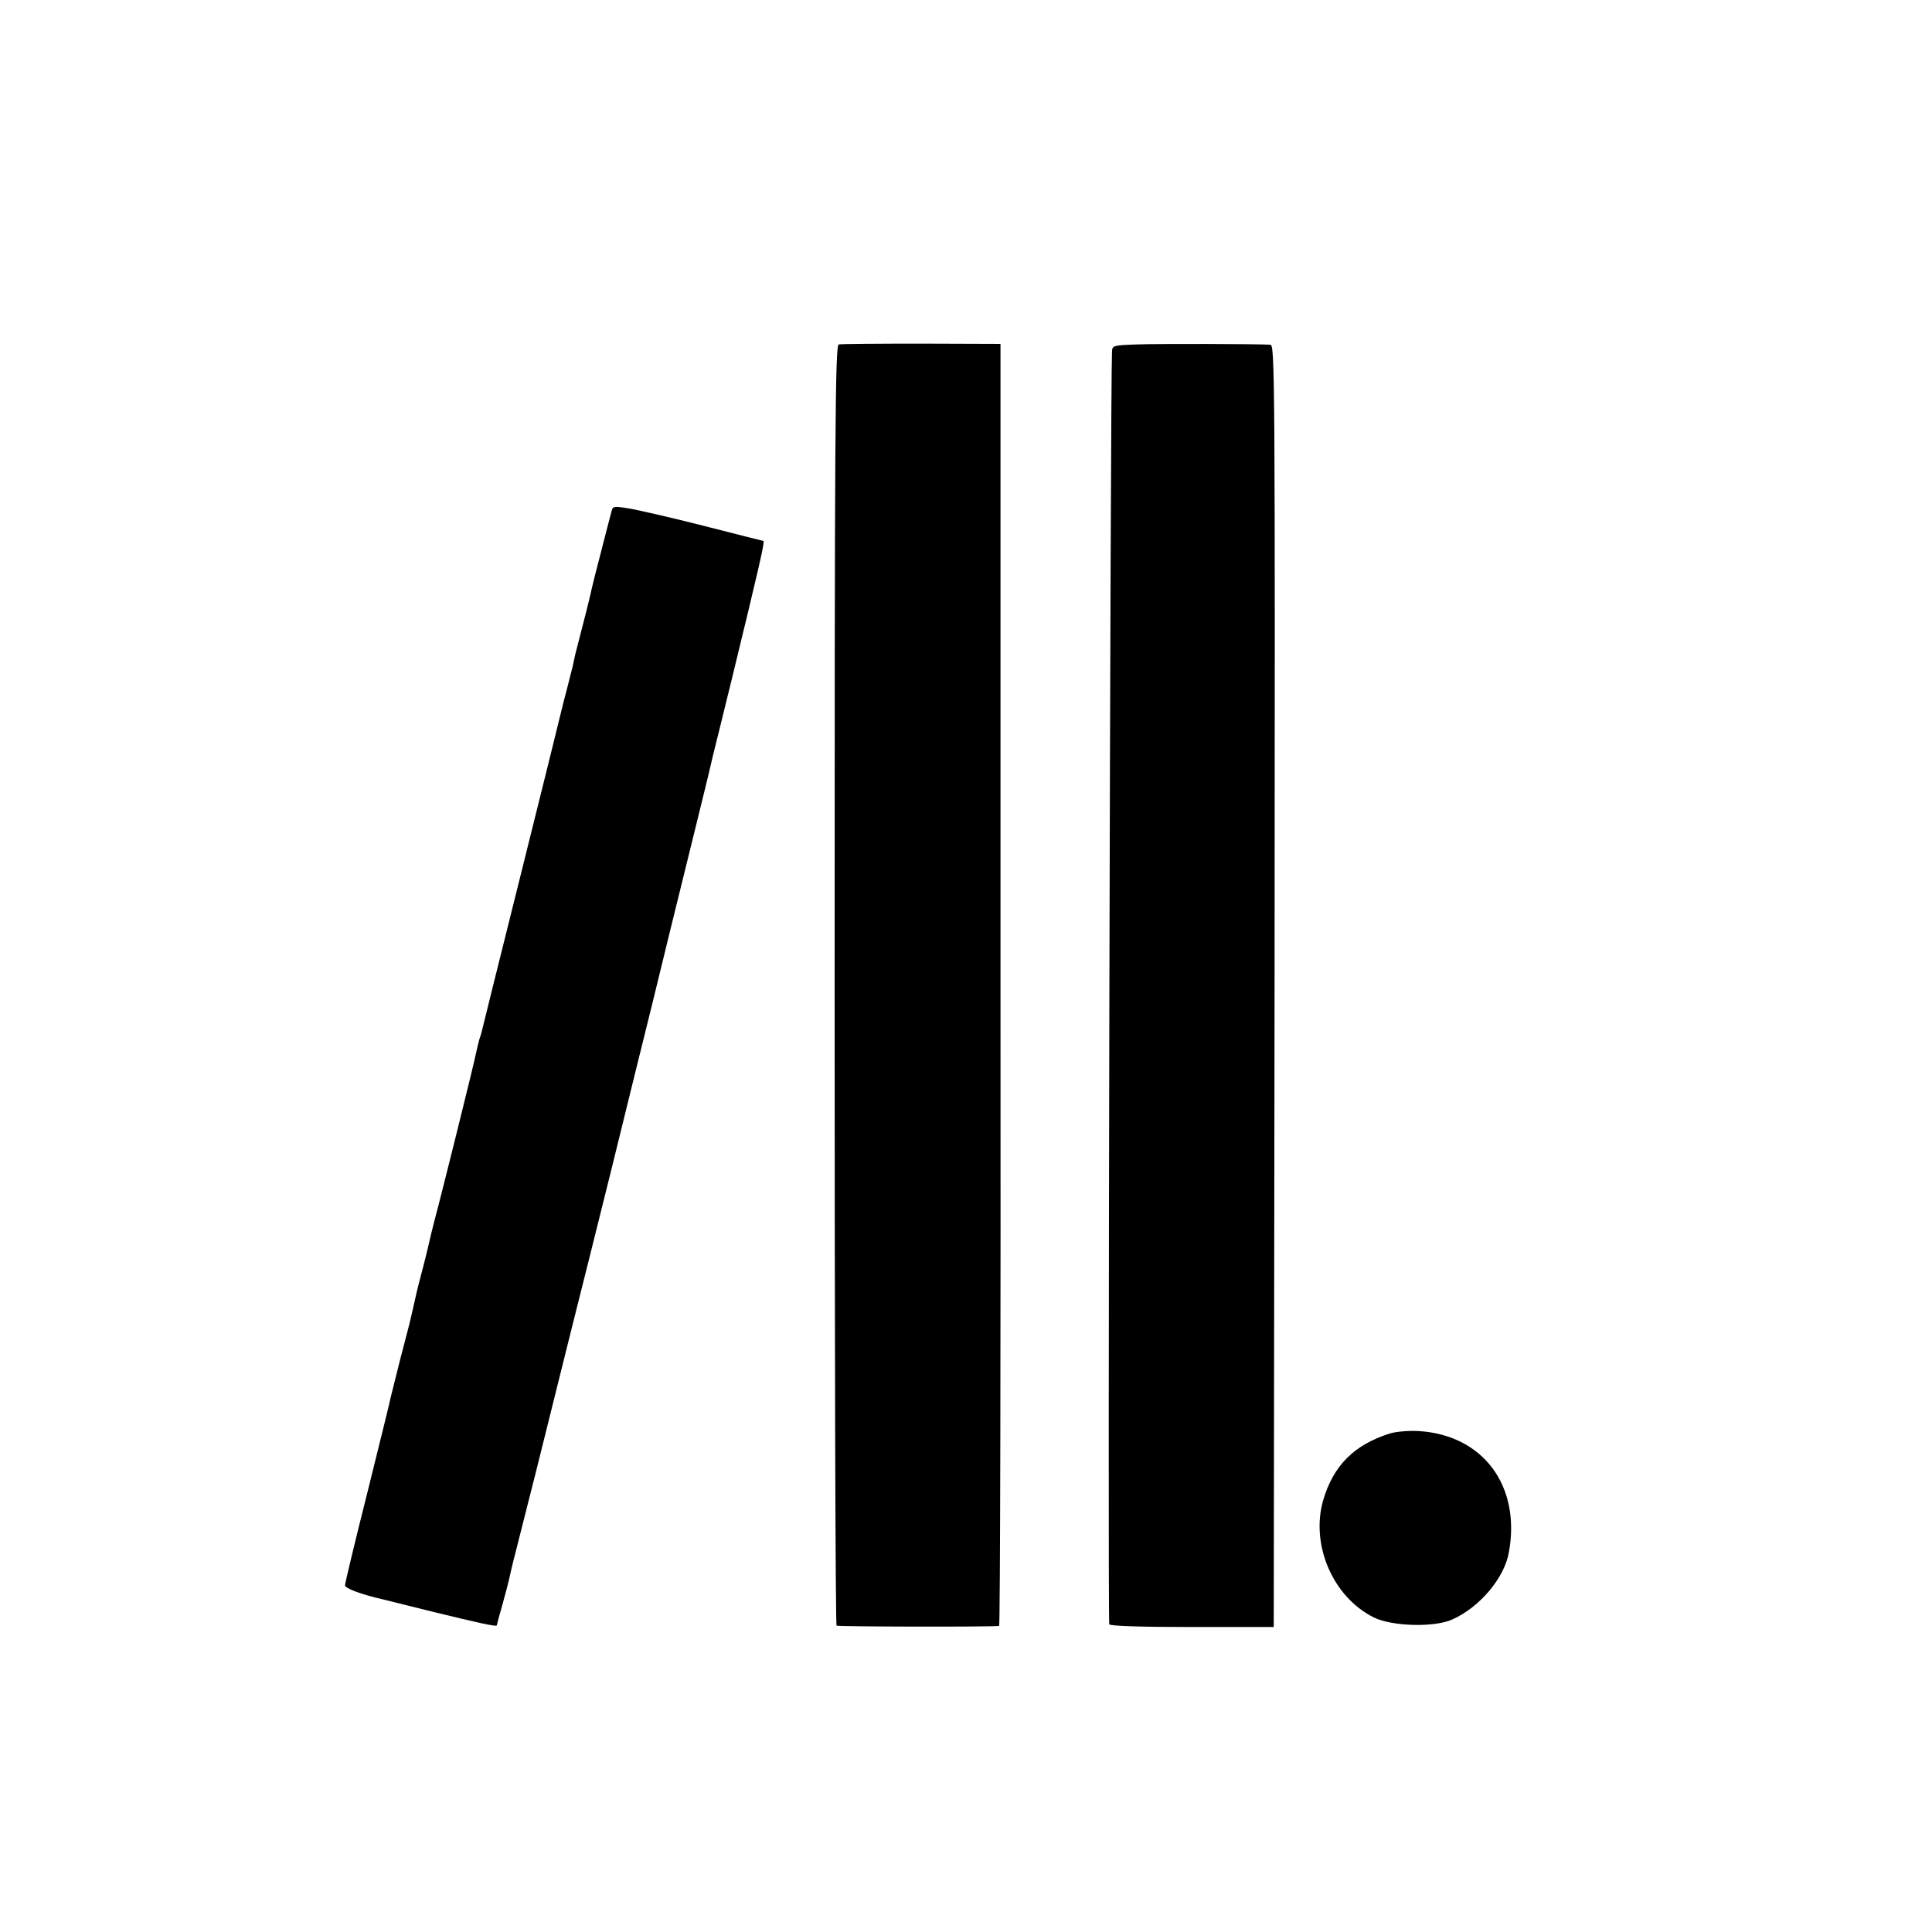
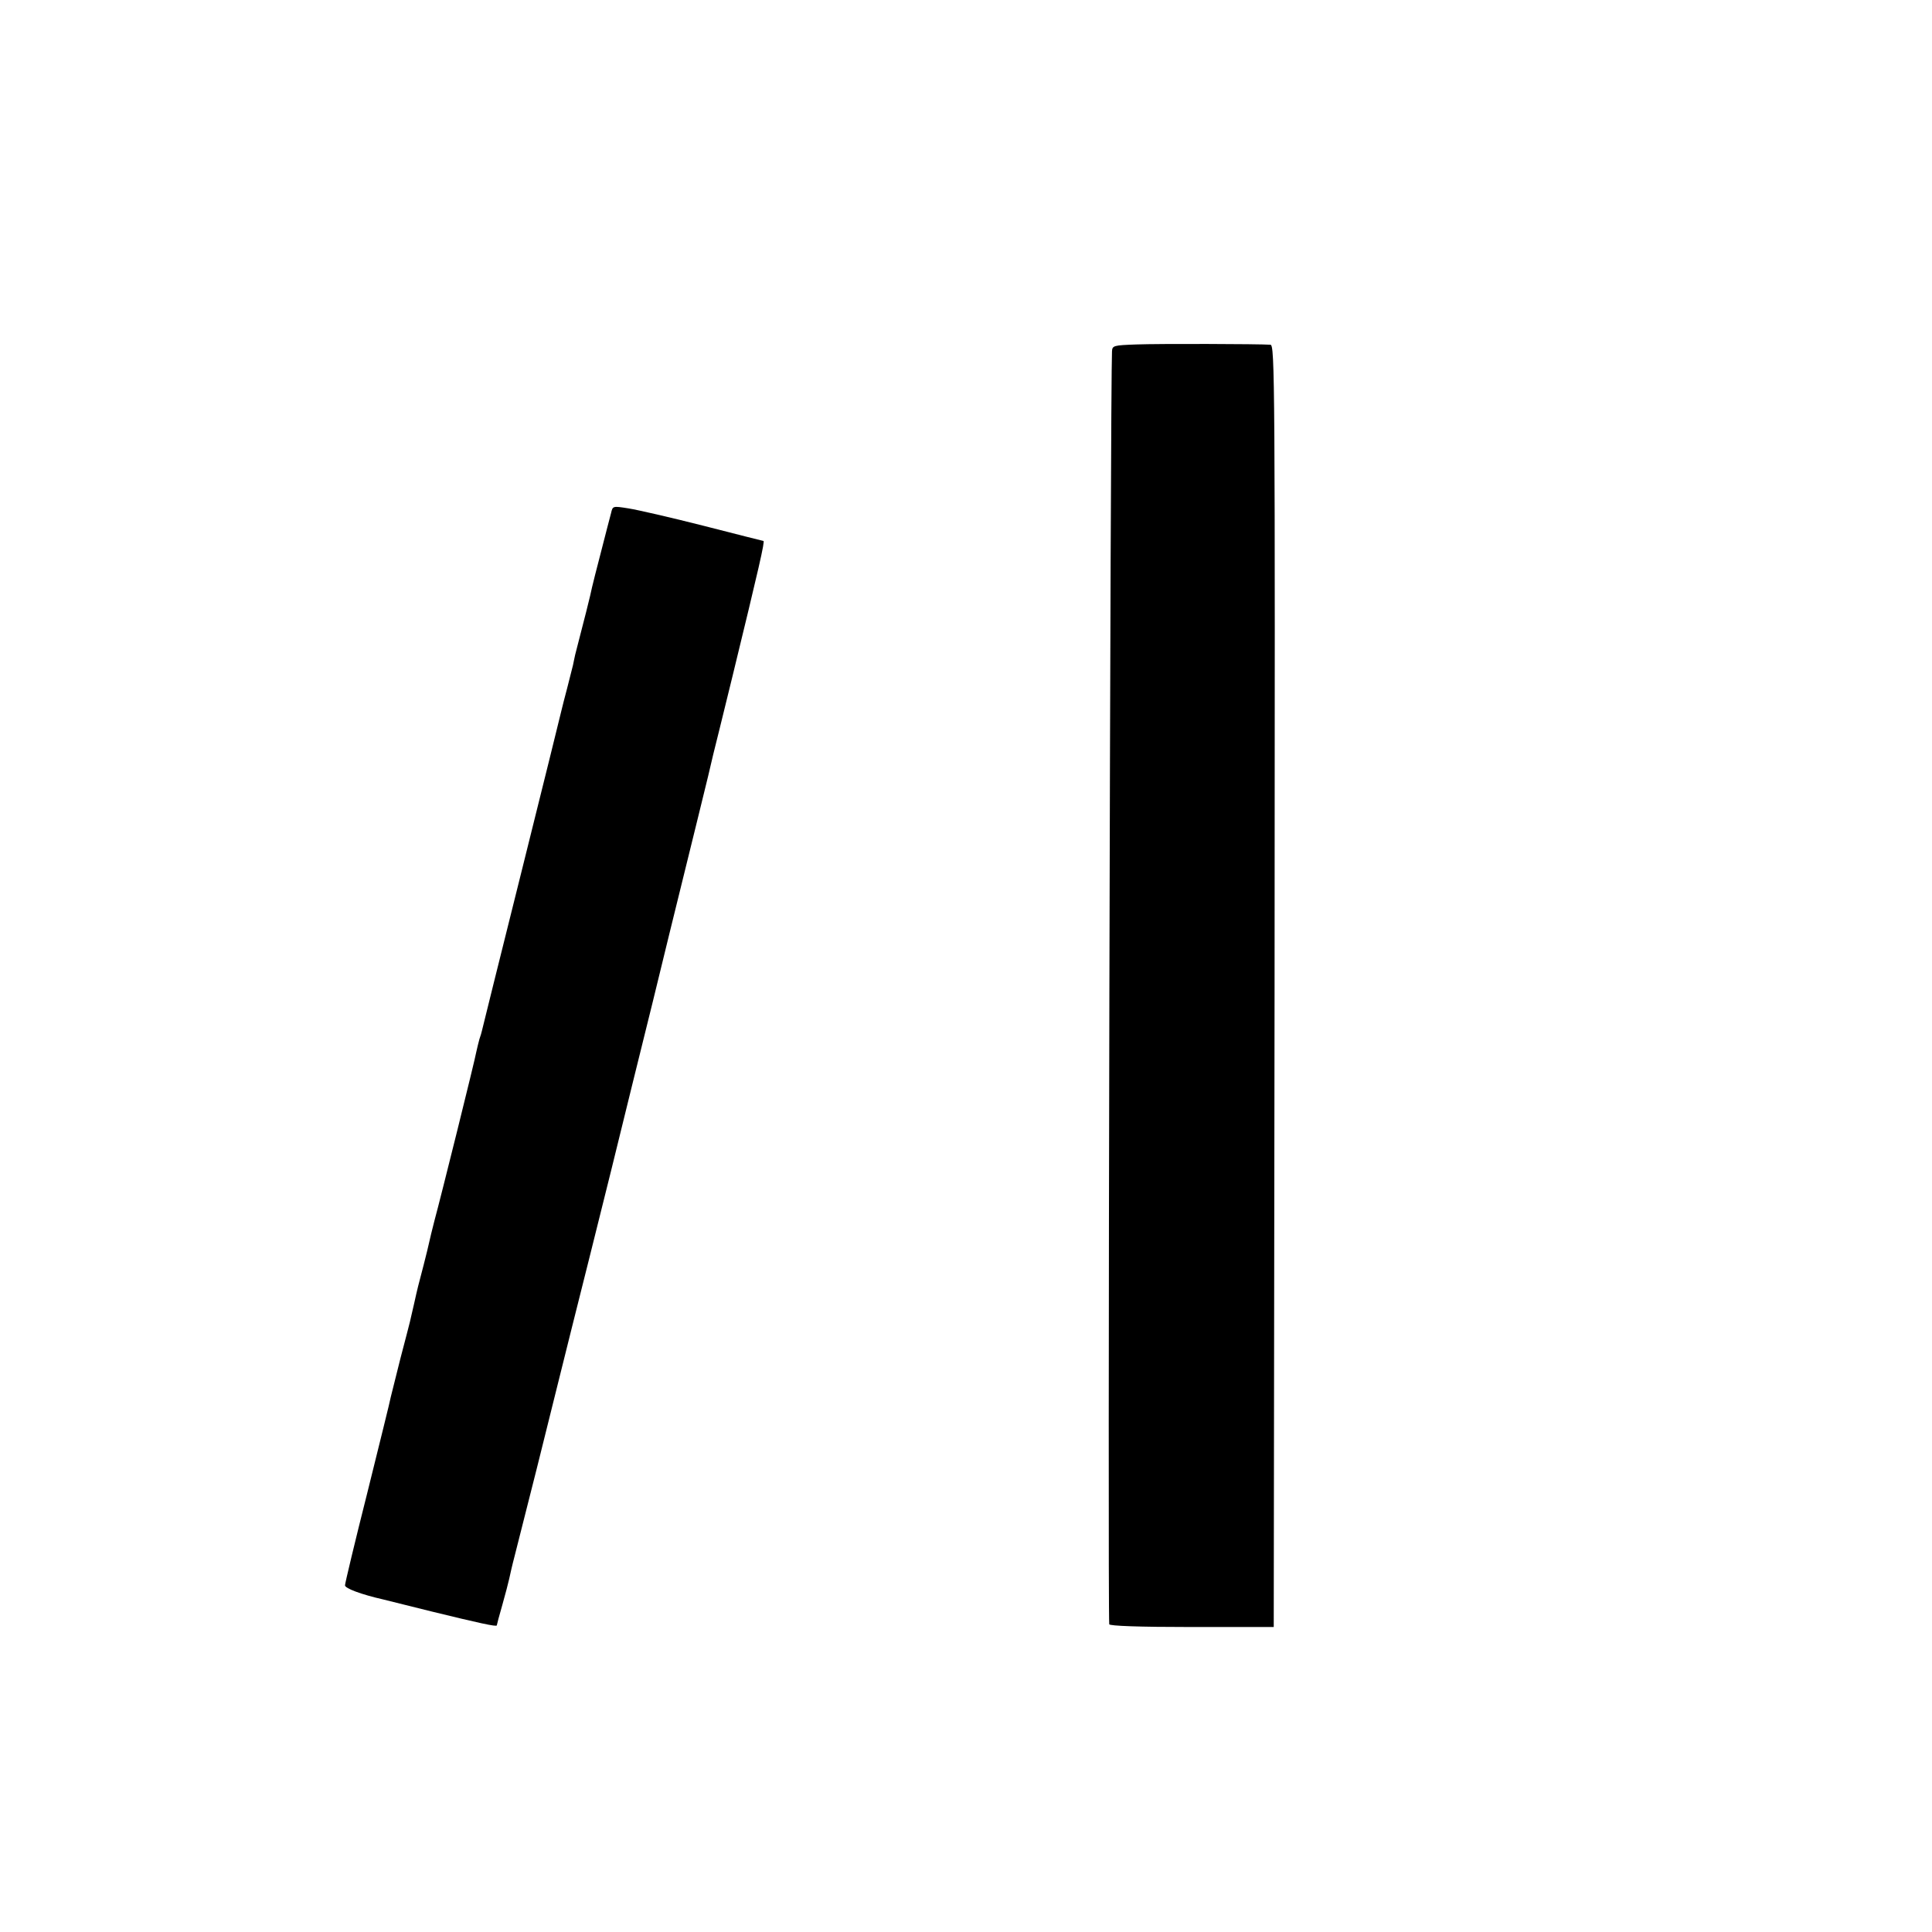
<svg xmlns="http://www.w3.org/2000/svg" version="1.0" width="700pt" height="700pt" viewBox="0 0 700 700" preserveAspectRatio="xMidYMid meet">
  <g transform="translate(0,700) scale(0.1,-0.1)" fill="#000000" stroke="none">
-     <path d="M3039 5752 c-13 -2 -15 -300 -15 -2320 0 -1274 3 -2319 7 -2322 6 -4 569 -5 589 -1 4 1 6 1046 5 2323 l0 2322 -286 1 c-157 0 -292 -1 -300 -3z" />
    <path d="M4118 5752 c-83 -3 -88 -4 -89 -25 -6 -114 -16 -4537 -10 -4612 1 -6 107 -10 299 -10 l297 0 3 2323 c2 2206 1 2322 -15 2323 -43 3 -406 4 -485 1z" />
    <path d="M2214 5141 c-4 -14 -20 -77 -36 -139 -16 -62 -31 -120 -33 -130 -2 -14 -34 -141 -61 -244 -2 -10 -6 -27 -8 -38 -3 -11 -12 -48 -21 -83 -9 -34 -18 -69 -20 -78 -2 -9 -67 -273 -145 -585 -78 -313 -143 -573 -144 -579 -1 -5 -5 -19 -9 -30 -3 -11 -8 -31 -11 -45 -5 -30 -129 -529 -152 -613 -8 -32 -17 -67 -19 -78 -2 -10 -11 -47 -20 -82 -9 -34 -18 -69 -20 -77 -2 -8 -9 -37 -15 -65 -6 -27 -13 -57 -15 -65 -2 -8 -17 -67 -34 -131 -16 -64 -32 -127 -35 -140 -2 -13 -41 -169 -85 -347 -45 -178 -81 -329 -81 -336 0 -11 59 -33 138 -51 9 -2 89 -22 177 -44 168 -41 235 -56 235 -50 0 2 9 36 20 74 11 39 22 81 25 95 3 14 11 50 19 80 39 154 78 307 81 320 6 23 107 432 191 765 41 165 77 308 79 317 2 9 36 146 75 305 39 158 73 295 75 303 6 26 104 426 161 656 30 121 56 229 58 240 3 10 34 138 70 284 96 394 118 490 112 490 -2 0 -99 25 -217 55 -118 30 -240 58 -272 63 -57 9 -57 9 -63 -17z" />
-     <path d="M5035 1806 c-129 -41 -204 -116 -241 -242 -46 -161 35 -350 183 -424 66 -33 220 -37 284 -8 100 44 190 151 206 244 44 241 -94 425 -327 439 -36 2 -83 -2 -105 -9z" />
+     <path d="M5035 1806 z" />
  </g>
</svg>